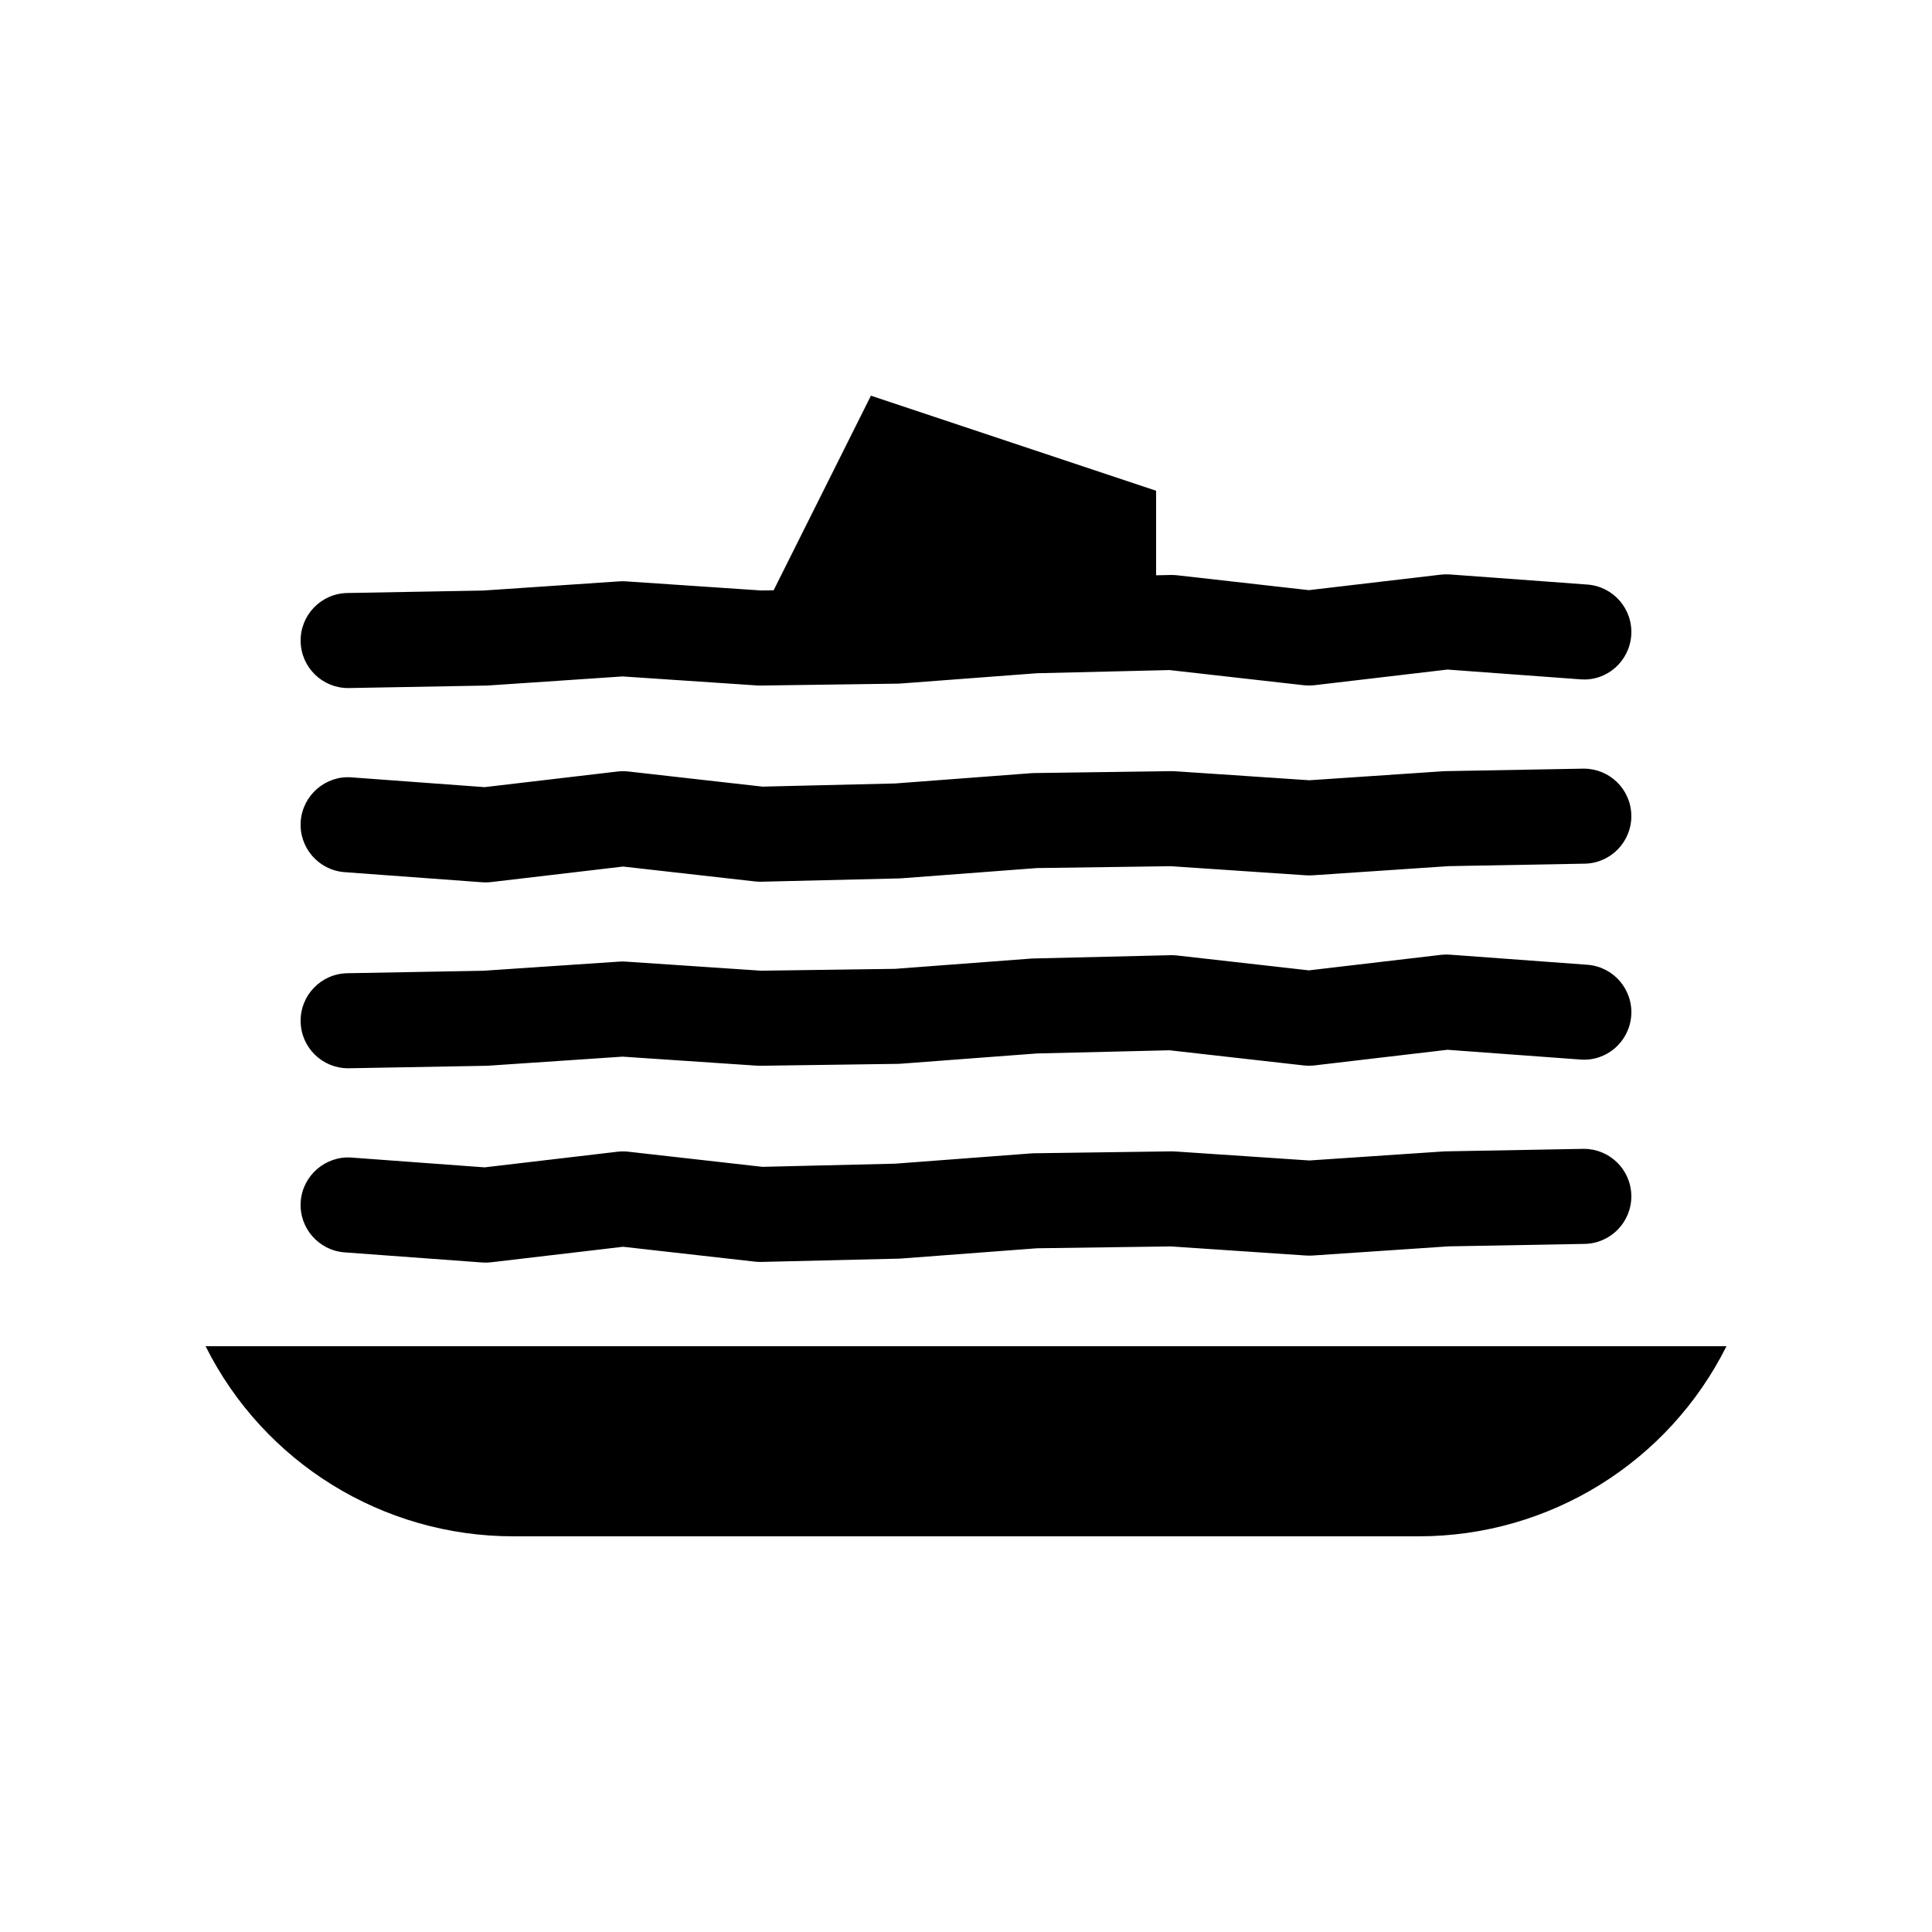
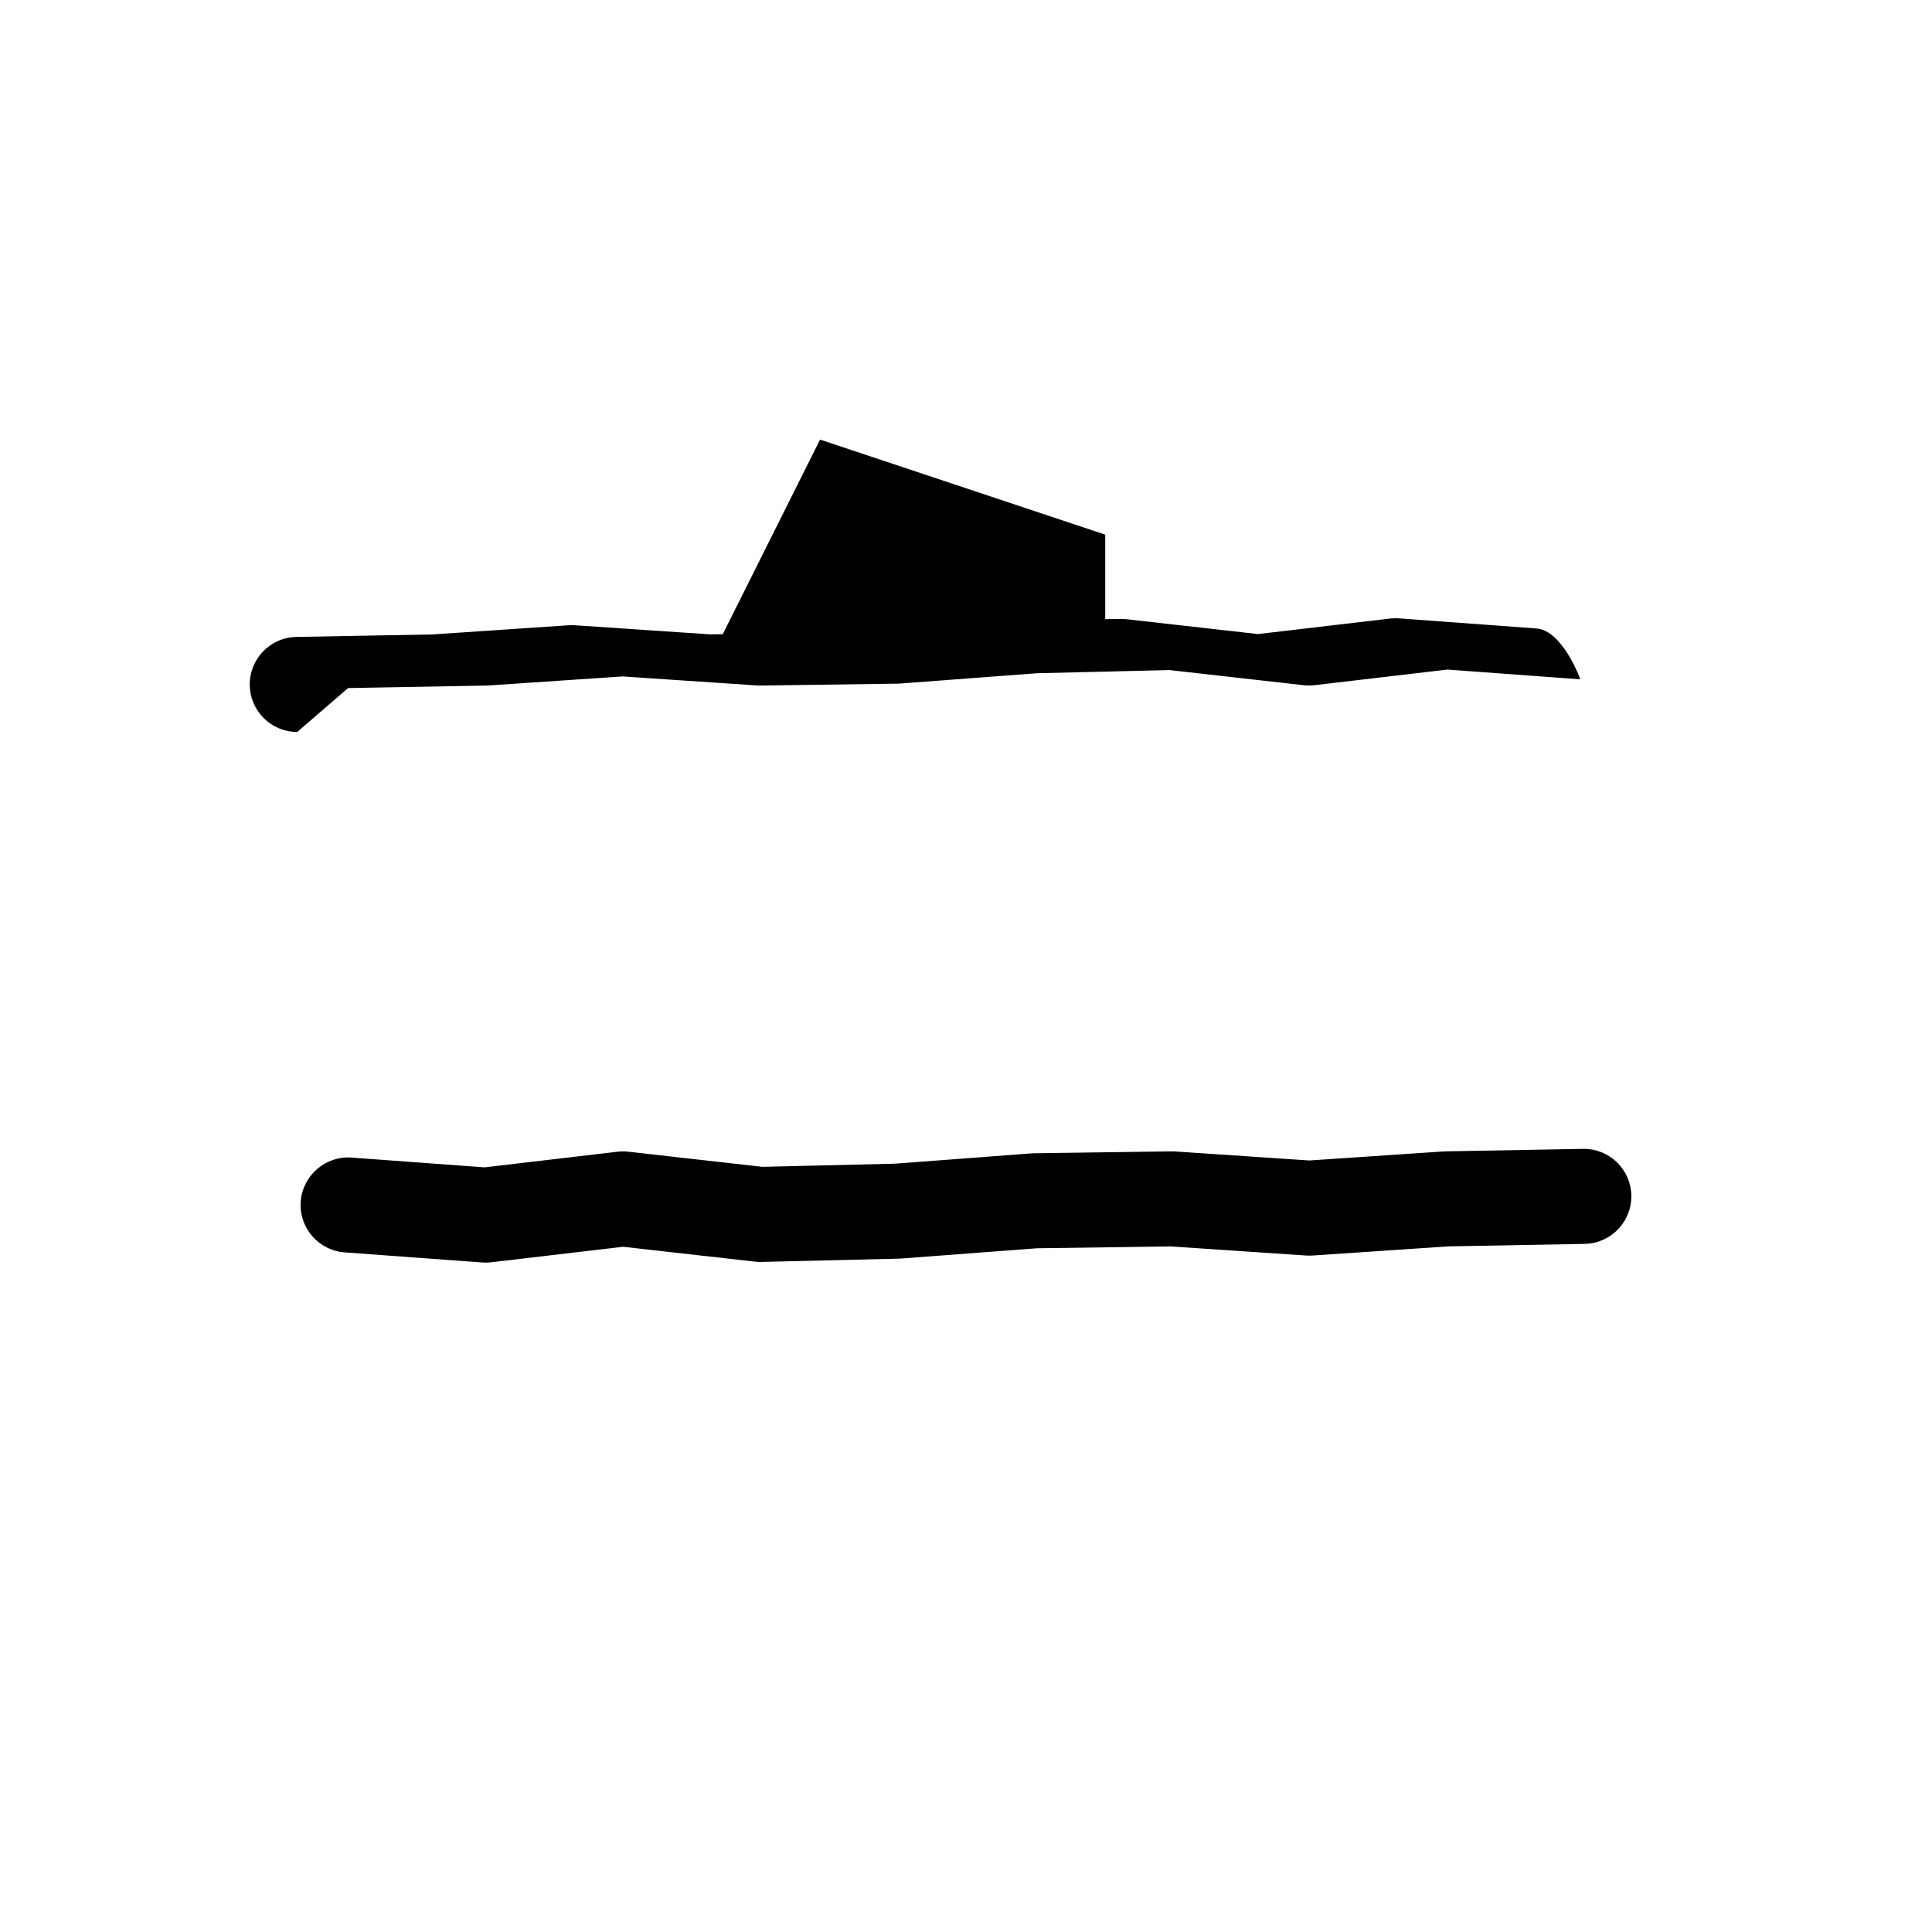
<svg xmlns="http://www.w3.org/2000/svg" fill="#000000" width="800px" height="800px" version="1.1" viewBox="144 144 512 512">
  <g>
-     <path d="m236.25 326.34h0.234l36.359-0.66c0.207 0 0.414-0.008 0.617-0.023l35.535-2.394 35.527 2.383c0.34 0.027 0.676 0.043 1.02 0.031l36.375-0.504c0.258-0.004 0.516-0.016 0.77-0.035l36.062-2.719 35.184-0.844 35.543 4.012c0.957 0.105 1.926 0.105 2.883-0.004l35.227-4.141 35.227 2.586c6.938 0.582 12.973-4.699 13.48-11.637s-4.699-12.973-11.637-13.48l-36.422-2.676c-0.805-0.062-1.602-0.039-2.394 0.051l-34.977 4.109-34.957-3.945c-0.566-0.059-1.141-0.086-1.711-0.074l-3.82 0.082v-22.41l-75.57-25.191-25.191 50.383-0.594 1.191-3.316 0.047-35.863-2.414c-0.566-0.035-1.137-0.039-1.691 0l-36.07 2.434-36.047 0.656c-6.953 0.125-12.492 5.867-12.363 12.82 0.121 6.883 5.738 12.367 12.582 12.367z" />
-     <path d="m563.74 347.7h-0.23l-36.363 0.66c-0.203 0-0.41 0.012-0.617 0.023l-35.535 2.394-35.527-2.383c-0.34-0.02-0.676-0.031-1.02-0.031l-36.375 0.504c-0.258 0.008-0.512 0.016-0.77 0.035l-36.062 2.723-35.18 0.84-35.547-4.012c-0.961-0.105-1.922-0.105-2.879 0.008l-35.227 4.141-35.227-2.59c-6.859-0.551-12.973 4.699-13.484 11.637-0.508 6.938 4.703 12.973 11.641 13.484l36.418 2.676c0.309 0.02 0.617 0.035 0.922 0.035 0.496 0 0.984-0.031 1.473-0.086l34.98-4.113 34.953 3.945c0.57 0.062 1.137 0.086 1.711 0.074l36.367-0.871c0.211-0.004 0.43-0.016 0.645-0.027l36.004-2.719 35.477-0.492 35.867 2.414c0.559 0.031 1.133 0.035 1.688 0l36.066-2.43 36.047-0.656c6.953-0.125 12.492-5.867 12.363-12.82-0.113-6.875-5.731-12.363-12.578-12.363z" />
-     <path d="m236.25 427.1h0.234l36.359-0.656c0.207 0 0.414-0.012 0.617-0.027l35.535-2.394 35.527 2.387c0.34 0.023 0.676 0.027 1.02 0.027l36.375-0.504c0.258-0.004 0.516-0.016 0.77-0.035l36.062-2.719 35.184-0.844 35.543 4.012c0.957 0.105 1.926 0.105 2.883-0.004l35.227-4.141 35.227 2.586c6.938 0.555 12.973-4.699 13.48-11.637s-4.699-12.973-11.637-13.48l-36.422-2.676c-0.805-0.062-1.602-0.039-2.394 0.051l-34.977 4.109-34.957-3.945c-0.566-0.062-1.141-0.094-1.711-0.074l-36.367 0.871c-0.211 0.004-0.426 0.016-0.645 0.031l-36 2.715-35.48 0.492-35.863-2.41c-0.566-0.035-1.137-0.043-1.691 0l-36.07 2.422-36.047 0.656c-6.953 0.125-12.492 5.867-12.363 12.82 0.121 6.883 5.738 12.367 12.582 12.367z" />
+     <path d="m236.25 326.34h0.234l36.359-0.66c0.207 0 0.414-0.008 0.617-0.023l35.535-2.394 35.527 2.383c0.34 0.027 0.676 0.043 1.02 0.031l36.375-0.504c0.258-0.004 0.516-0.016 0.77-0.035l36.062-2.719 35.184-0.844 35.543 4.012c0.957 0.105 1.926 0.105 2.883-0.004l35.227-4.141 35.227 2.586s-4.699-12.973-11.637-13.48l-36.422-2.676c-0.805-0.062-1.602-0.039-2.394 0.051l-34.977 4.109-34.957-3.945c-0.566-0.059-1.141-0.086-1.711-0.074l-3.82 0.082v-22.41l-75.57-25.191-25.191 50.383-0.594 1.191-3.316 0.047-35.863-2.414c-0.566-0.035-1.137-0.039-1.691 0l-36.07 2.434-36.047 0.656c-6.953 0.125-12.492 5.867-12.363 12.82 0.121 6.883 5.738 12.367 12.582 12.367z" />
    <path d="m563.74 448.46h-0.23l-36.363 0.66c-0.203 0-0.41 0.012-0.617 0.023l-35.535 2.394-35.527-2.383c-0.34-0.023-0.676-0.023-1.02-0.031l-36.375 0.504c-0.258 0.008-0.512 0.016-0.77 0.035l-36.062 2.723-35.18 0.84-35.547-4.012c-0.961-0.105-1.922-0.105-2.879 0.008l-35.227 4.141-35.227-2.59c-6.859-0.52-12.973 4.699-13.484 11.637-0.508 6.938 4.703 12.973 11.641 13.484l36.418 2.676c0.309 0.02 0.617 0.035 0.922 0.035 0.496 0 0.984-0.031 1.473-0.086l34.98-4.113 34.953 3.945c0.57 0.066 1.137 0.09 1.711 0.074l36.367-0.871c0.211-0.004 0.43-0.016 0.645-0.027l36.004-2.719 35.477-0.492 35.867 2.414c0.559 0.031 1.133 0.035 1.688 0l36.066-2.43 36.047-0.652c6.953-0.129 12.492-5.871 12.363-12.824-0.113-6.875-5.731-12.363-12.578-12.363z" />
-     <path d="m198.48 500.76c15.434 30.879 46.992 50.379 81.516 50.379h240.02c34.52 0 66.078-19.5 81.516-50.379z" />
  </g>
</svg>